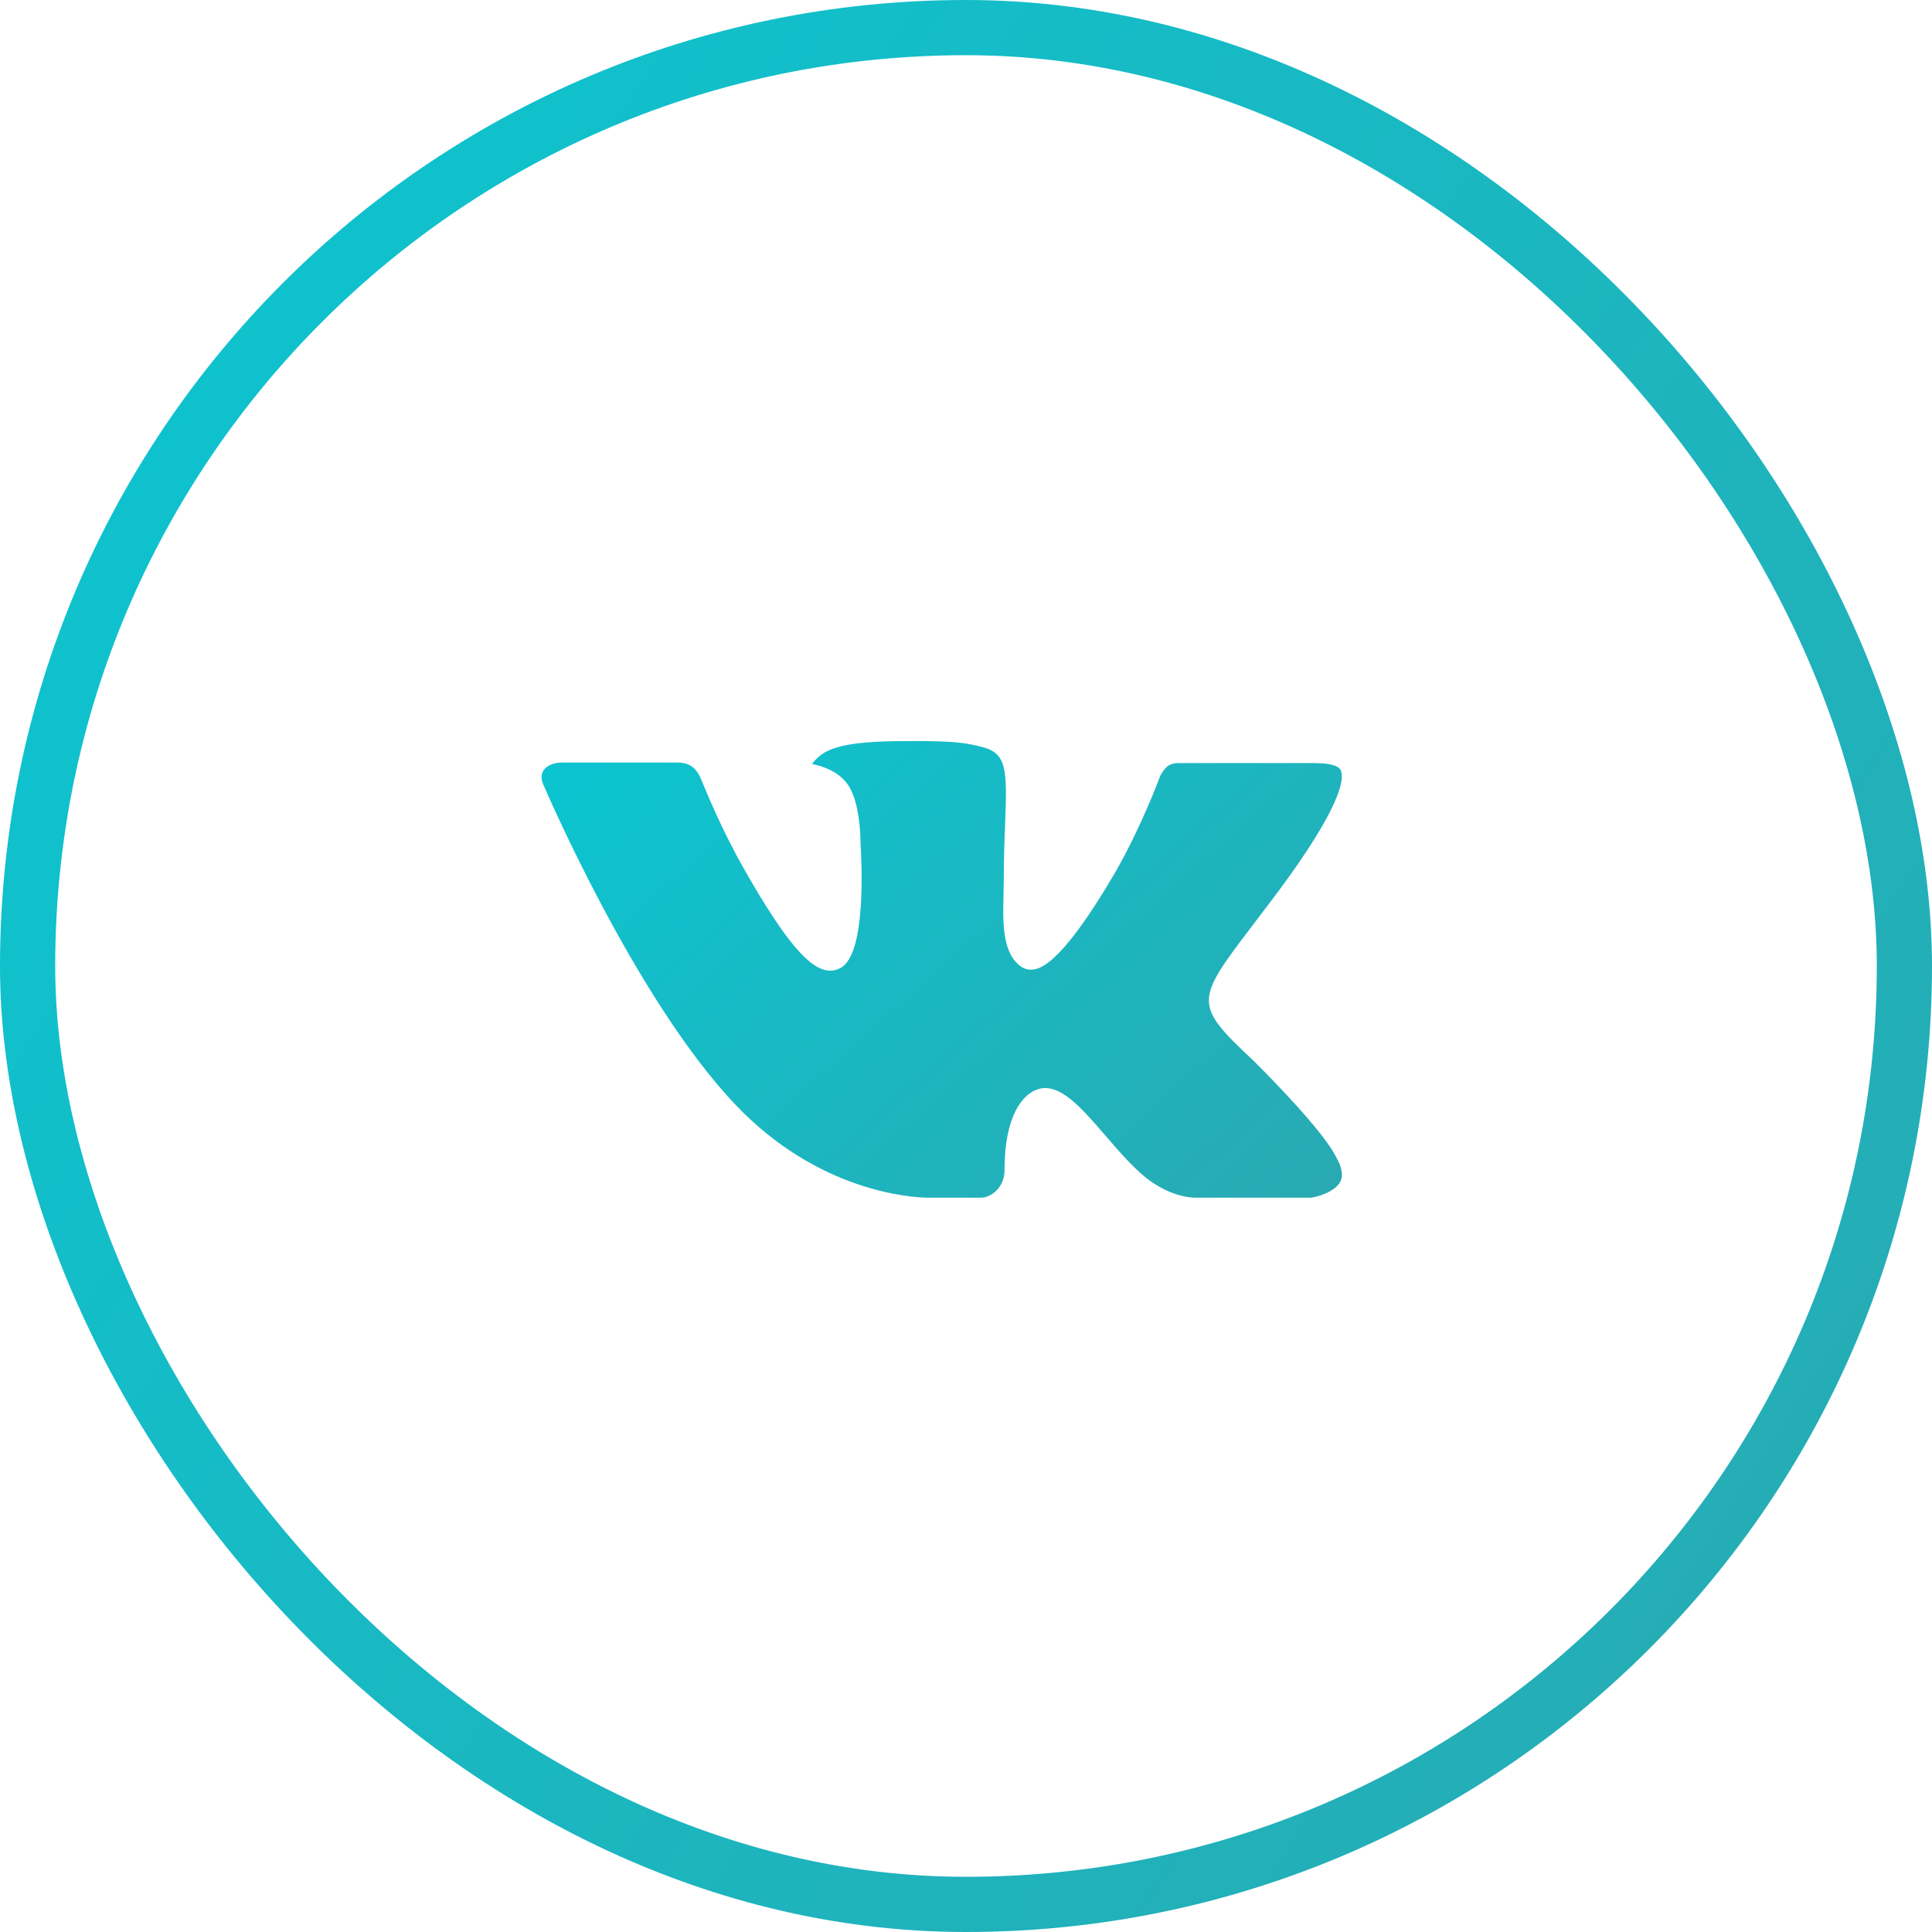
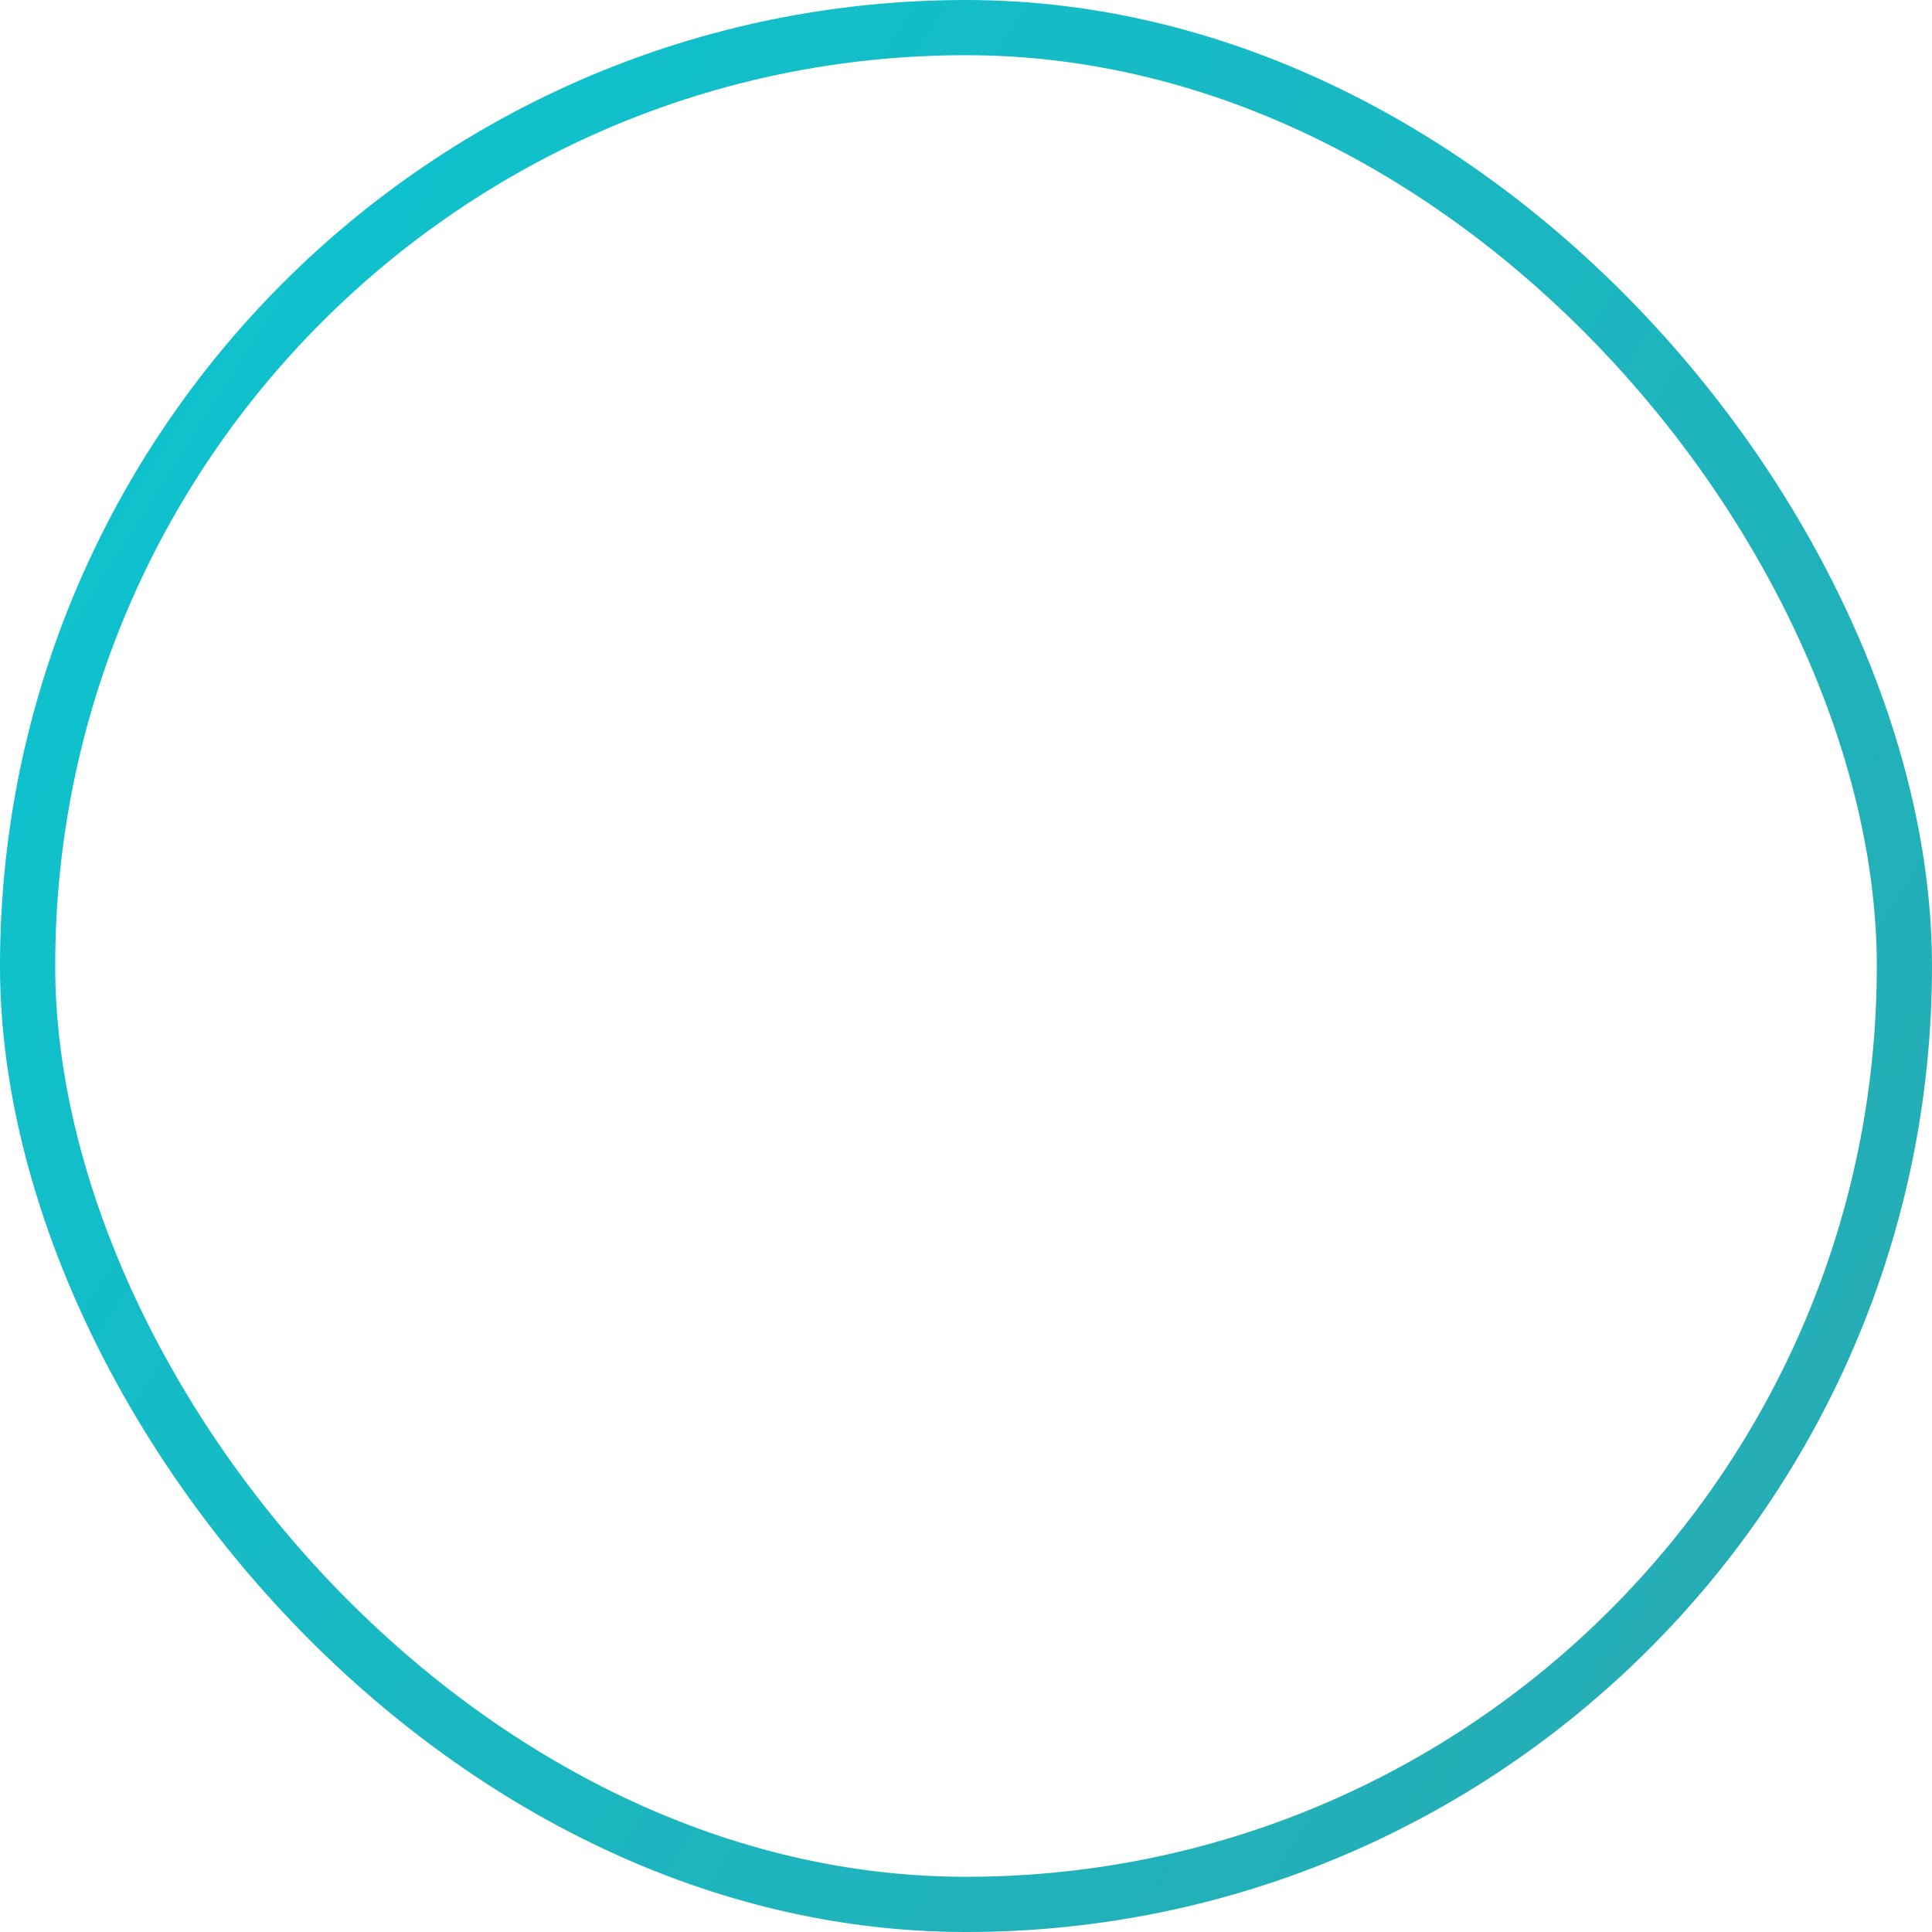
<svg xmlns="http://www.w3.org/2000/svg" width="70" height="70" viewBox="0 0 70 70" fill="none">
-   <path d="M45.434 38.448C45.434 38.448 47.779 40.759 48.359 41.828C48.37 41.844 48.379 41.861 48.385 41.879C48.621 42.274 48.679 42.584 48.563 42.812C48.367 43.19 47.705 43.38 47.48 43.395H43.336C43.047 43.395 42.447 43.32 41.716 42.817C41.158 42.427 40.603 41.786 40.065 41.16C39.261 40.229 38.567 39.422 37.864 39.422C37.775 39.422 37.687 39.437 37.603 39.465C37.071 39.633 36.395 40.39 36.395 42.406C36.395 43.037 35.896 43.395 35.547 43.395H33.648C33.002 43.395 29.635 43.17 26.649 40.028C22.991 36.182 19.705 28.467 19.673 28.399C19.469 27.9 19.898 27.628 20.362 27.628H24.547C25.108 27.628 25.291 27.966 25.418 28.27C25.566 28.619 26.114 30.014 27.013 31.581C28.469 34.13 29.364 35.168 30.079 35.168C30.213 35.168 30.345 35.133 30.461 35.067C31.395 34.554 31.221 31.226 31.178 30.54C31.178 30.407 31.176 29.054 30.698 28.4C30.356 27.931 29.773 27.749 29.42 27.683C29.515 27.547 29.715 27.338 29.971 27.215C30.611 26.897 31.766 26.851 32.913 26.851H33.55C34.794 26.868 35.116 26.948 35.568 27.062C36.479 27.279 36.496 27.868 36.417 29.873C36.393 30.446 36.369 31.092 36.369 31.851C36.369 32.013 36.361 32.194 36.361 32.378C36.334 33.407 36.298 34.566 37.026 35.042C37.12 35.101 37.229 35.132 37.34 35.132C37.593 35.132 38.348 35.132 40.397 31.623C41.296 30.073 41.992 28.245 42.04 28.108C42.08 28.031 42.202 27.816 42.35 27.729C42.455 27.673 42.573 27.645 42.692 27.648H47.615C48.151 27.648 48.515 27.729 48.587 27.931C48.705 28.26 48.563 29.263 46.316 32.296C45.937 32.801 45.605 33.238 45.314 33.62C43.276 36.288 43.276 36.422 45.434 38.448Z" fill="url(#paint0_linear_350_847)" />
  <rect x="1" y="1" width="68" height="68" rx="34" stroke="url(#paint1_linear_350_847)" stroke-width="2" />
  <defs>
    <linearGradient id="paint0_linear_350_847" x1="30.88" y1="19.405" x2="60.459" y2="52.459" gradientUnits="userSpaceOnUse">
      <stop stop-color="#0CC4CF" />
      <stop offset="1" stop-color="#389CA3" />
    </linearGradient>
    <linearGradient id="paint1_linear_350_847" x1="27.177" y1="-31.5" x2="141.333" y2="41.277" gradientUnits="userSpaceOnUse">
      <stop stop-color="#0CC4CF" />
      <stop offset="1" stop-color="#389CA3" />
    </linearGradient>
  </defs>
</svg>